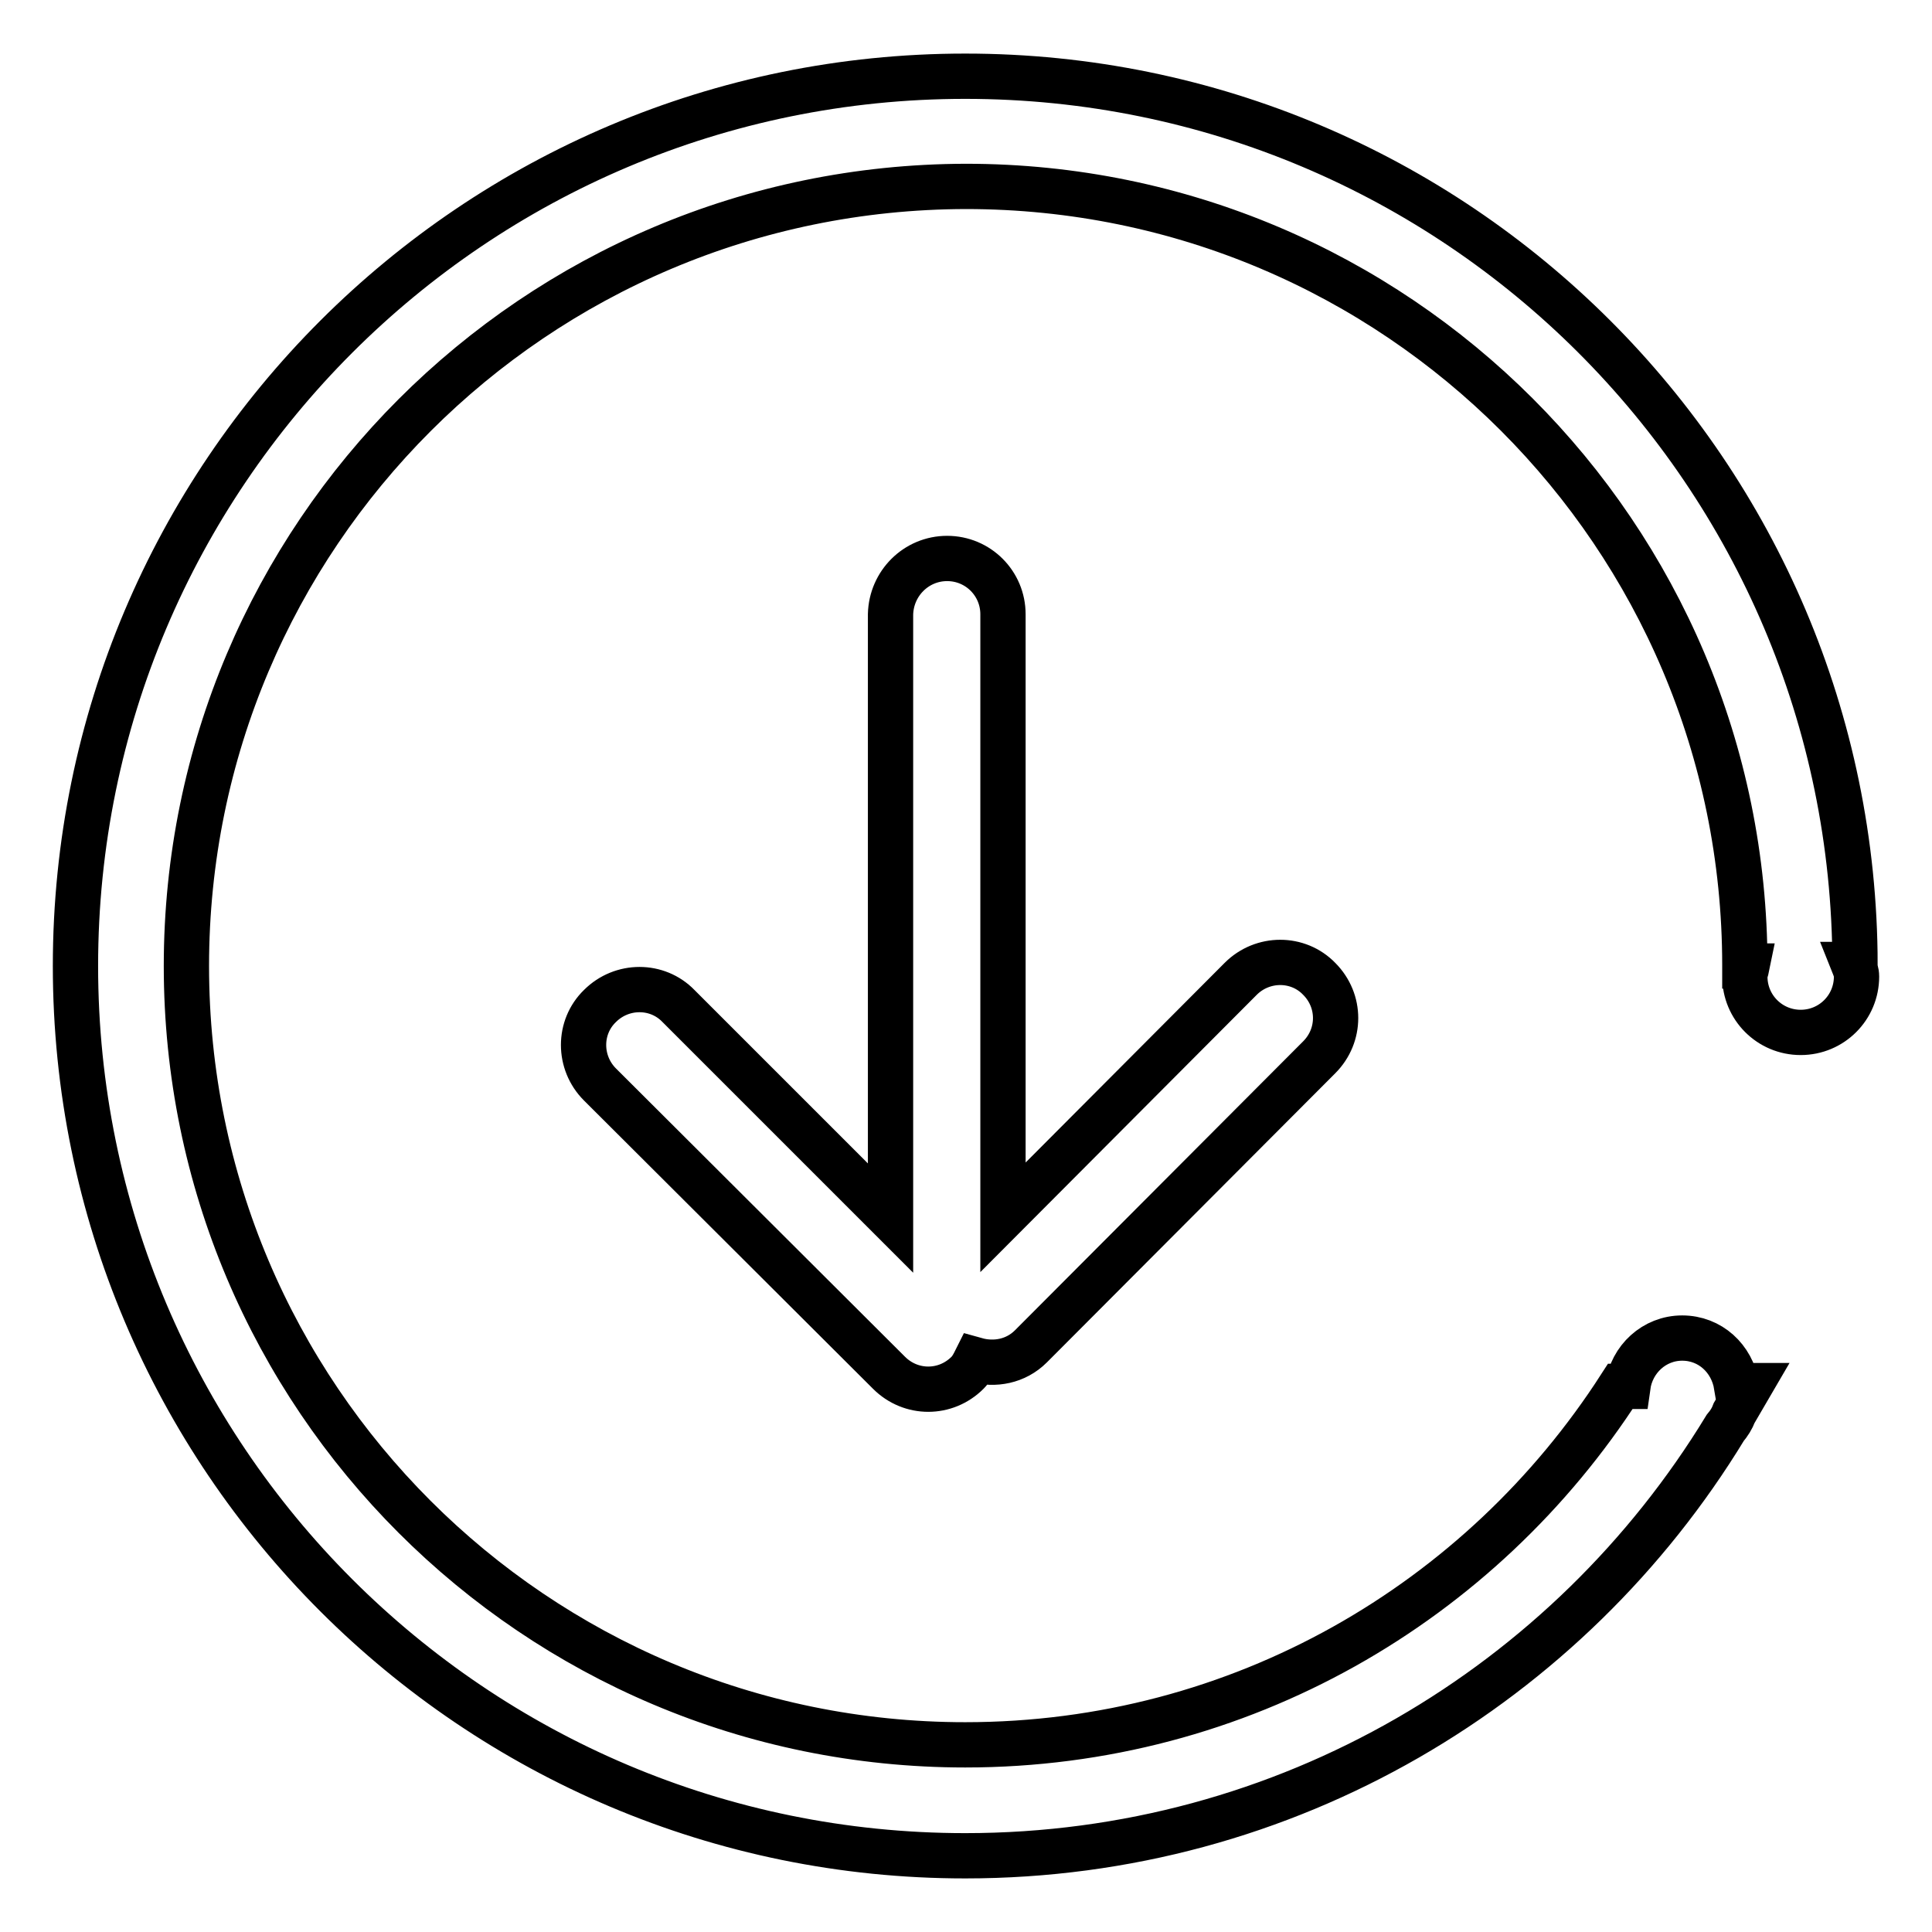
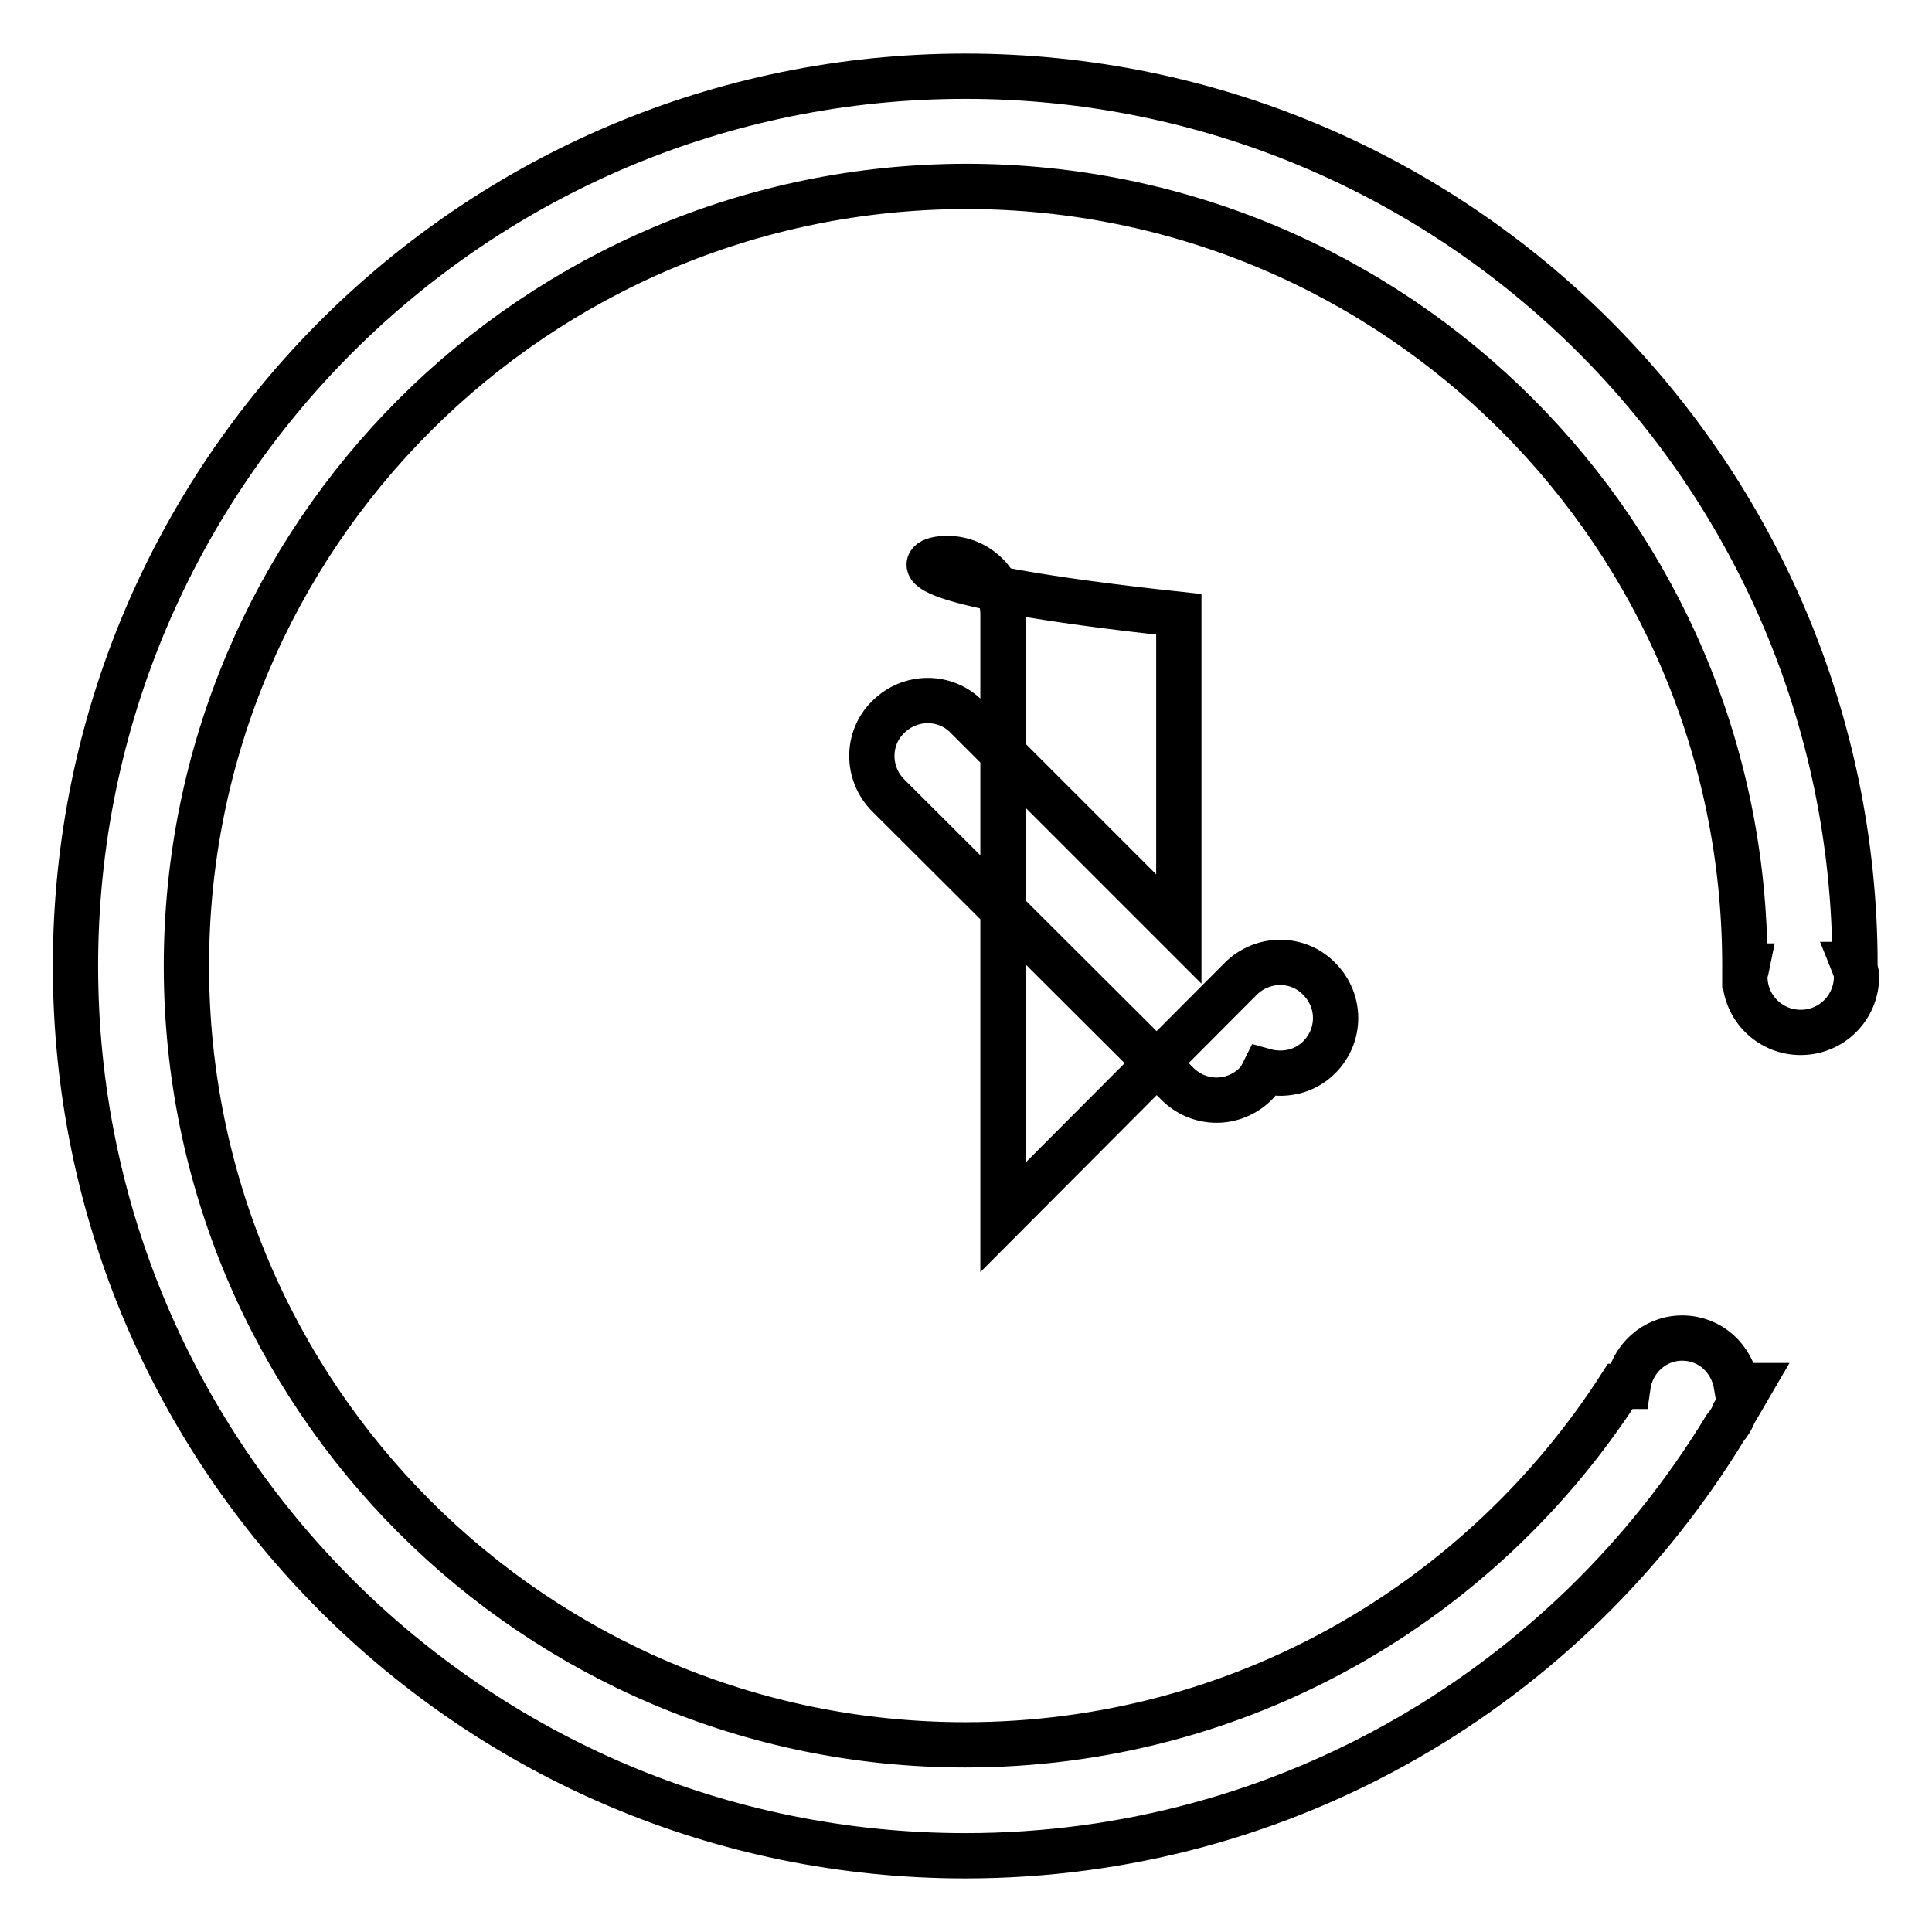
<svg xmlns="http://www.w3.org/2000/svg" version="1.1" x="0px" y="0px" viewBox="0 0 256 256" enable-background="new 0 0 256 256" xml:space="preserve">
  <g>
-     <path stroke-width="6" fill-opacity="0" stroke="#000000" d="M125.5,74c4.1,0,7.4,3.3,7.4,7.4v79.9l31.5-31.6c2.9-2.9,7.6-2.9,10.4,0c2.9,2.9,2.9,7.5,0,10.4l-38.2,38.3 c-2,2-4.8,2.5-7.3,1.8c-0.3,0.6-0.6,1.2-1.1,1.7c-2.9,2.9-7.5,2.9-10.4,0l-38.3-38.2c-2.9-2.9-2.9-7.6,0-10.4 c2.9-2.9,7.6-2.9,10.4,0l28.1,28.1V81.4C118.1,77.3,121.4,74,125.5,74L125.5,74z M246,129.4c0,4.1-3.3,7.4-7.4,7.4 s-7.4-3.3-7.4-7.4c0-0.5,0.2-0.9,0.3-1.4l-0.3,0c0,0,0,0,0-0.1c0-57-46.2-103.2-103.2-103.2C70.9,24.8,24.7,71,24.7,128 c0,57,46.2,103.2,103.2,103.2c36.5,0,68.4-18.9,86.8-47.5l1,0c0.5-3.6,3.5-6.4,7.2-6.4c3.7,0,6.6,2.7,7.2,6.3l1.8,0 c-0.7,1.2-1.4,2.4-2.1,3.6c-0.3,0.8-0.7,1.4-1.2,2c-20.7,34-58,56.7-100.7,56.7C62.8,245.9,10,193.1,10,128 C10,62.9,62.8,10.1,127.9,10.1c65.1,0,117.8,52.7,117.9,117.7l-0.2,0C245.8,128.3,246,128.8,246,129.4L246,129.4z" />
+     <path stroke-width="6" fill-opacity="0" stroke="#000000" d="M125.5,74c4.1,0,7.4,3.3,7.4,7.4v79.9l31.5-31.6c2.9-2.9,7.6-2.9,10.4,0c2.9,2.9,2.9,7.5,0,10.4c-2,2-4.8,2.5-7.3,1.8c-0.3,0.6-0.6,1.2-1.1,1.7c-2.9,2.9-7.5,2.9-10.4,0l-38.3-38.2c-2.9-2.9-2.9-7.6,0-10.4 c2.9-2.9,7.6-2.9,10.4,0l28.1,28.1V81.4C118.1,77.3,121.4,74,125.5,74L125.5,74z M246,129.4c0,4.1-3.3,7.4-7.4,7.4 s-7.4-3.3-7.4-7.4c0-0.5,0.2-0.9,0.3-1.4l-0.3,0c0,0,0,0,0-0.1c0-57-46.2-103.2-103.2-103.2C70.9,24.8,24.7,71,24.7,128 c0,57,46.2,103.2,103.2,103.2c36.5,0,68.4-18.9,86.8-47.5l1,0c0.5-3.6,3.5-6.4,7.2-6.4c3.7,0,6.6,2.7,7.2,6.3l1.8,0 c-0.7,1.2-1.4,2.4-2.1,3.6c-0.3,0.8-0.7,1.4-1.2,2c-20.7,34-58,56.7-100.7,56.7C62.8,245.9,10,193.1,10,128 C10,62.9,62.8,10.1,127.9,10.1c65.1,0,117.8,52.7,117.9,117.7l-0.2,0C245.8,128.3,246,128.8,246,129.4L246,129.4z" />
  </g>
</svg>